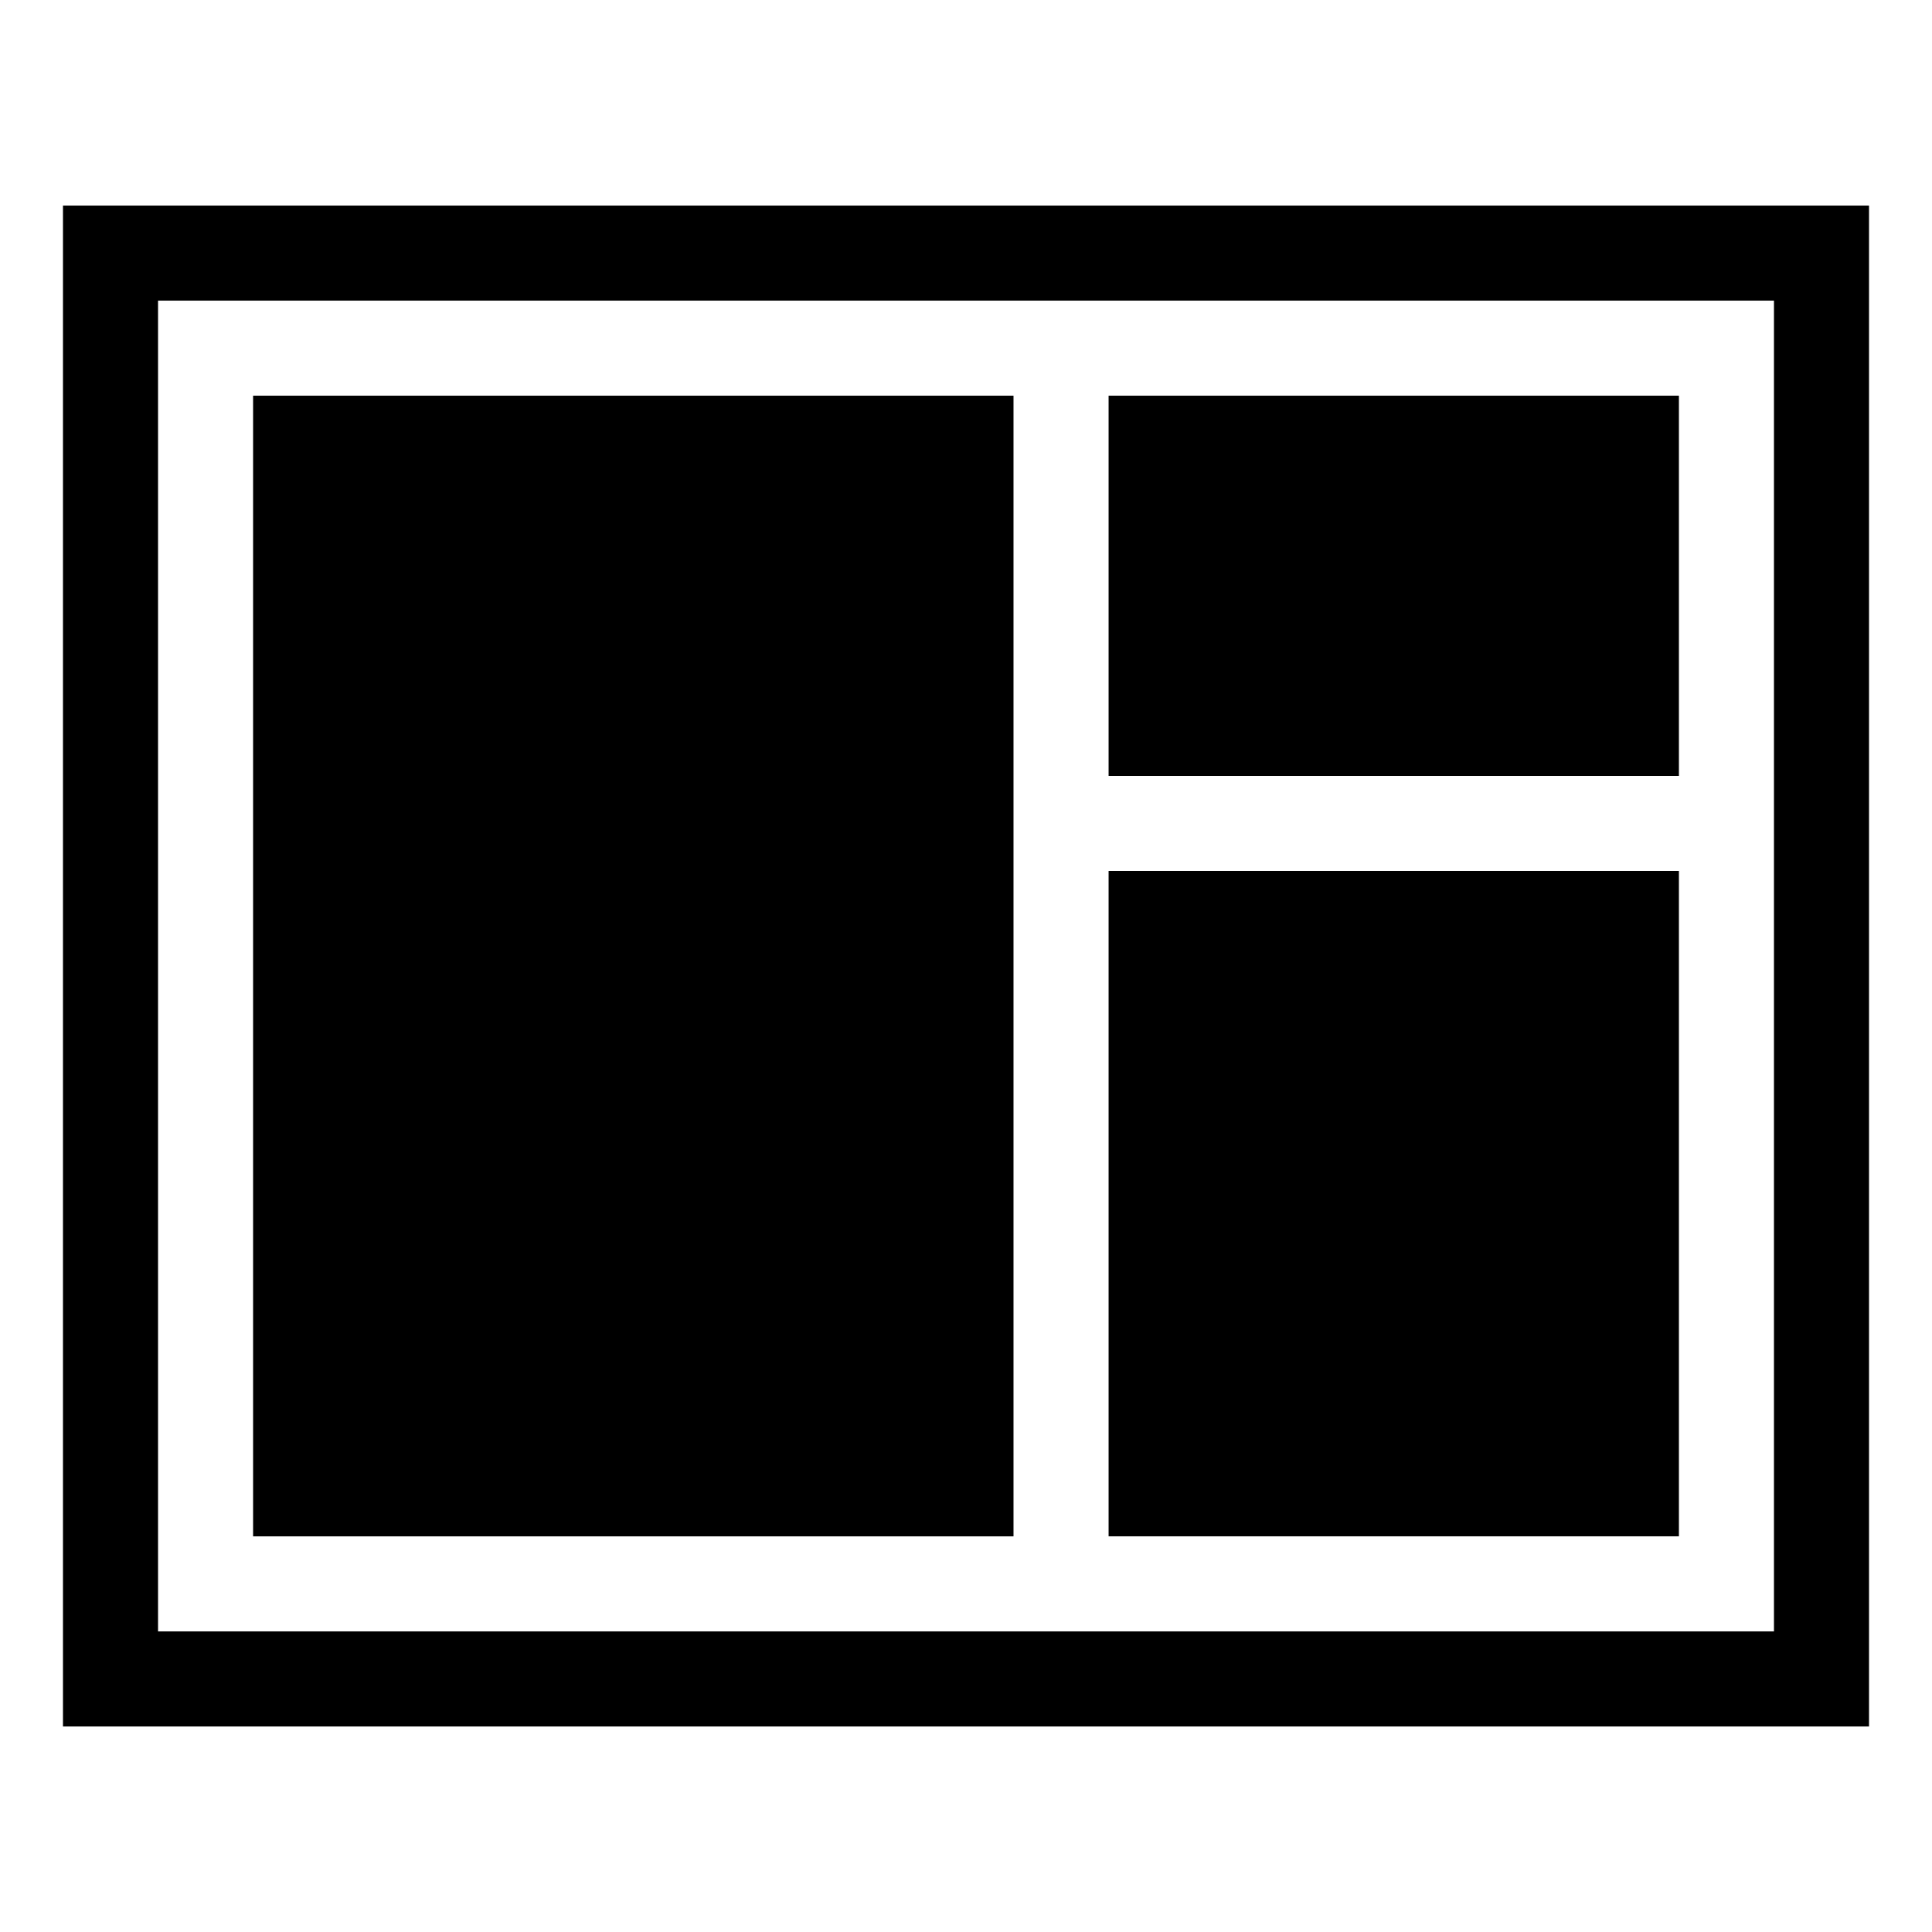
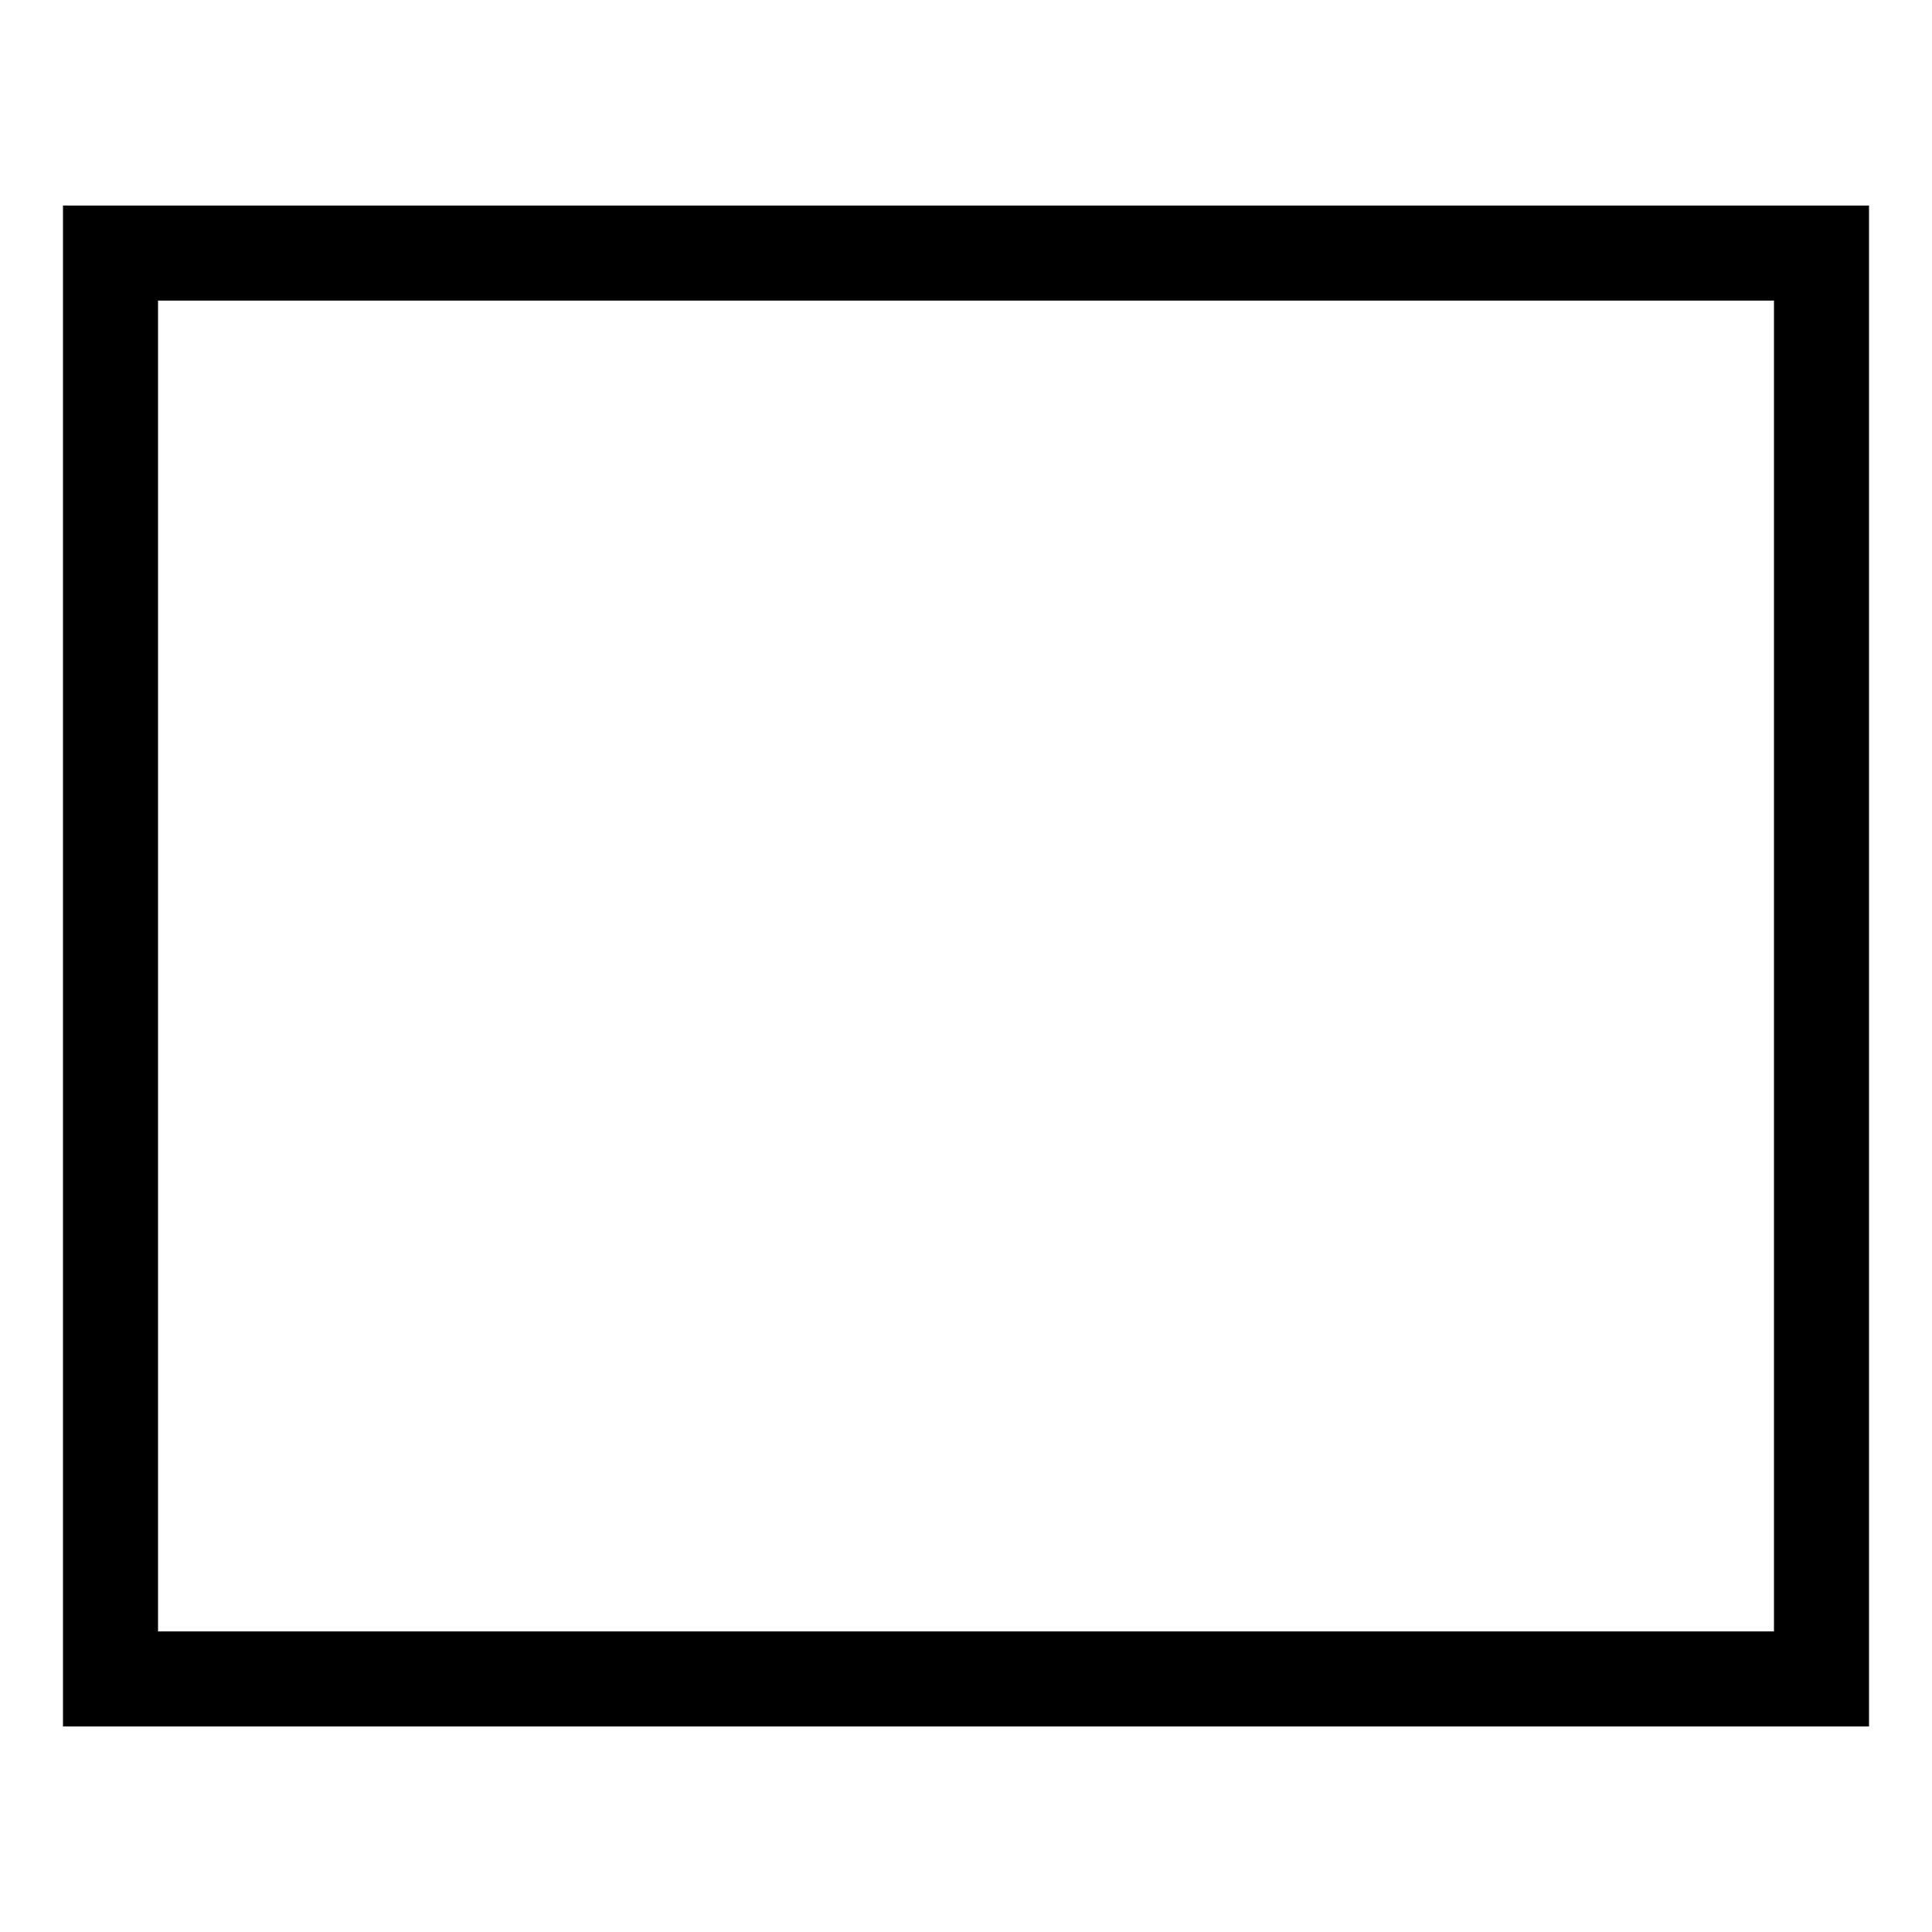
<svg xmlns="http://www.w3.org/2000/svg" fill="#000000" width="800px" height="800px" version="1.1" viewBox="144 144 512 512">
  <g>
-     <path d="m211.07 248.86h201.52v302.29h-201.52z" />
-     <path d="m437.79 248.86h151.14v100.76h-151.14z" />
-     <path d="m437.79 374.81h151.14v176.33h-151.14z" />
    <path d="m160.69 198.48v403.05h478.62v-403.05zm453.43 377.86h-428.24v-352.67h428.24z" />
  </g>
</svg>